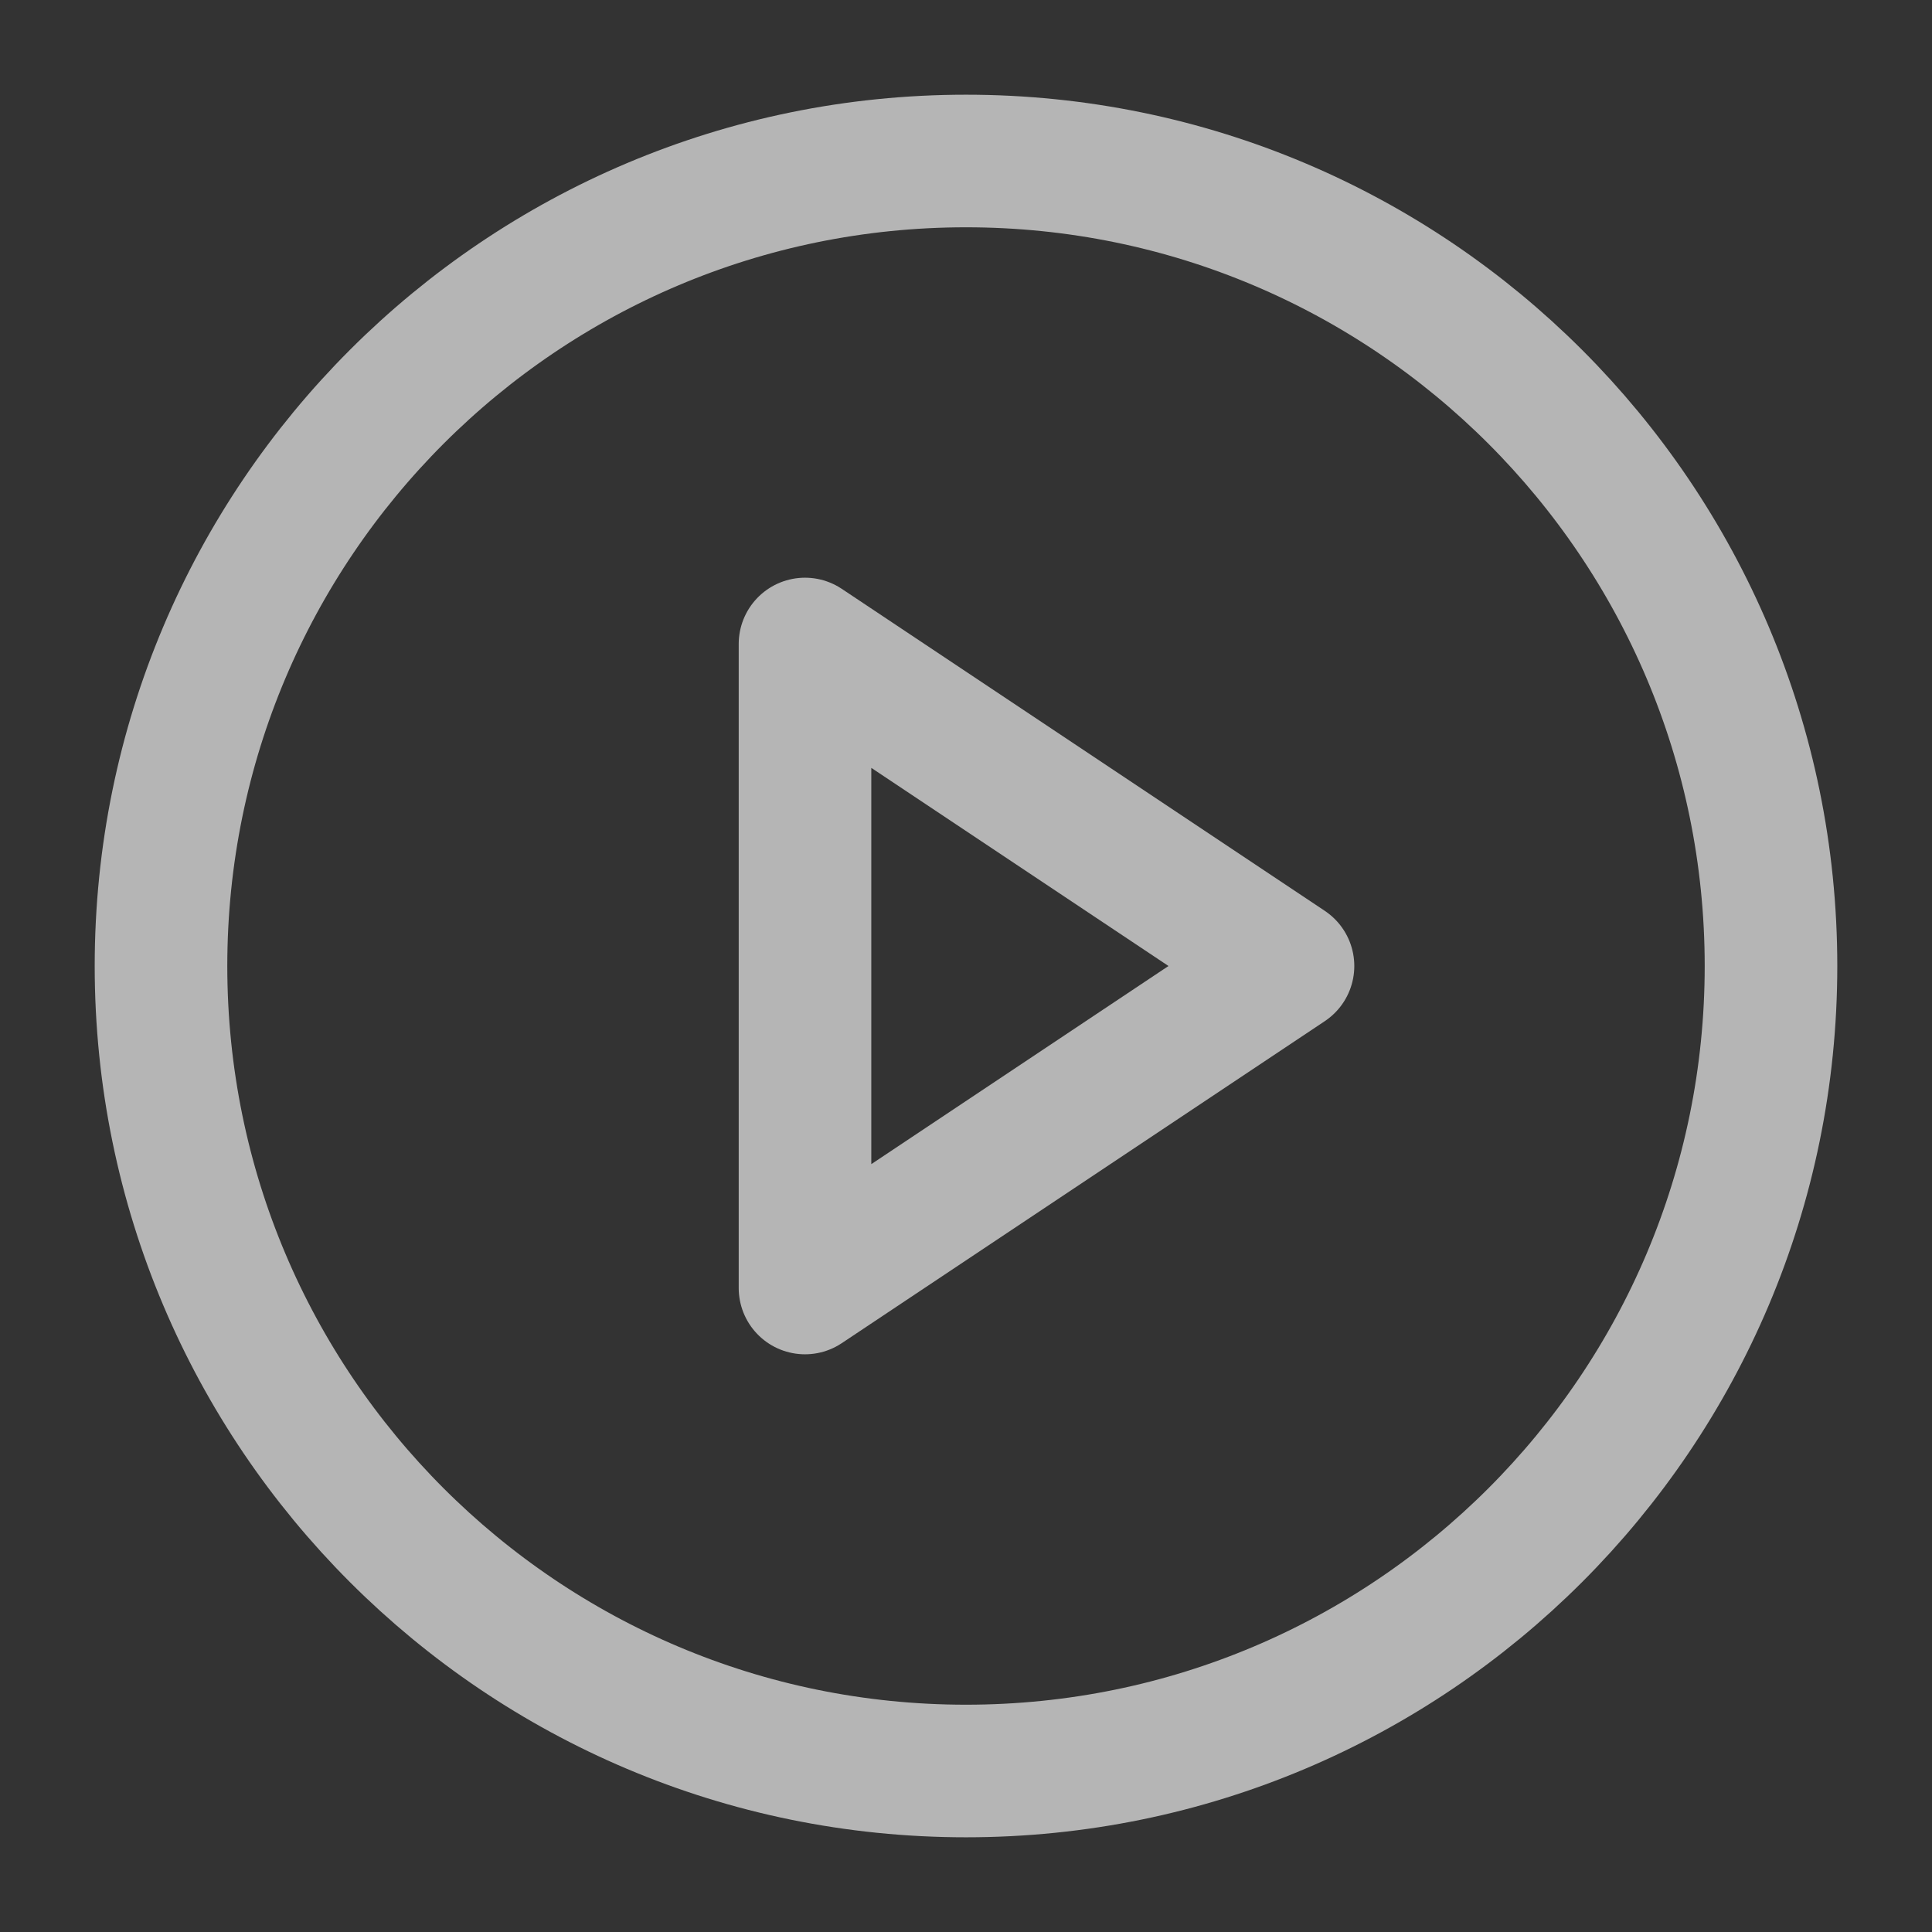
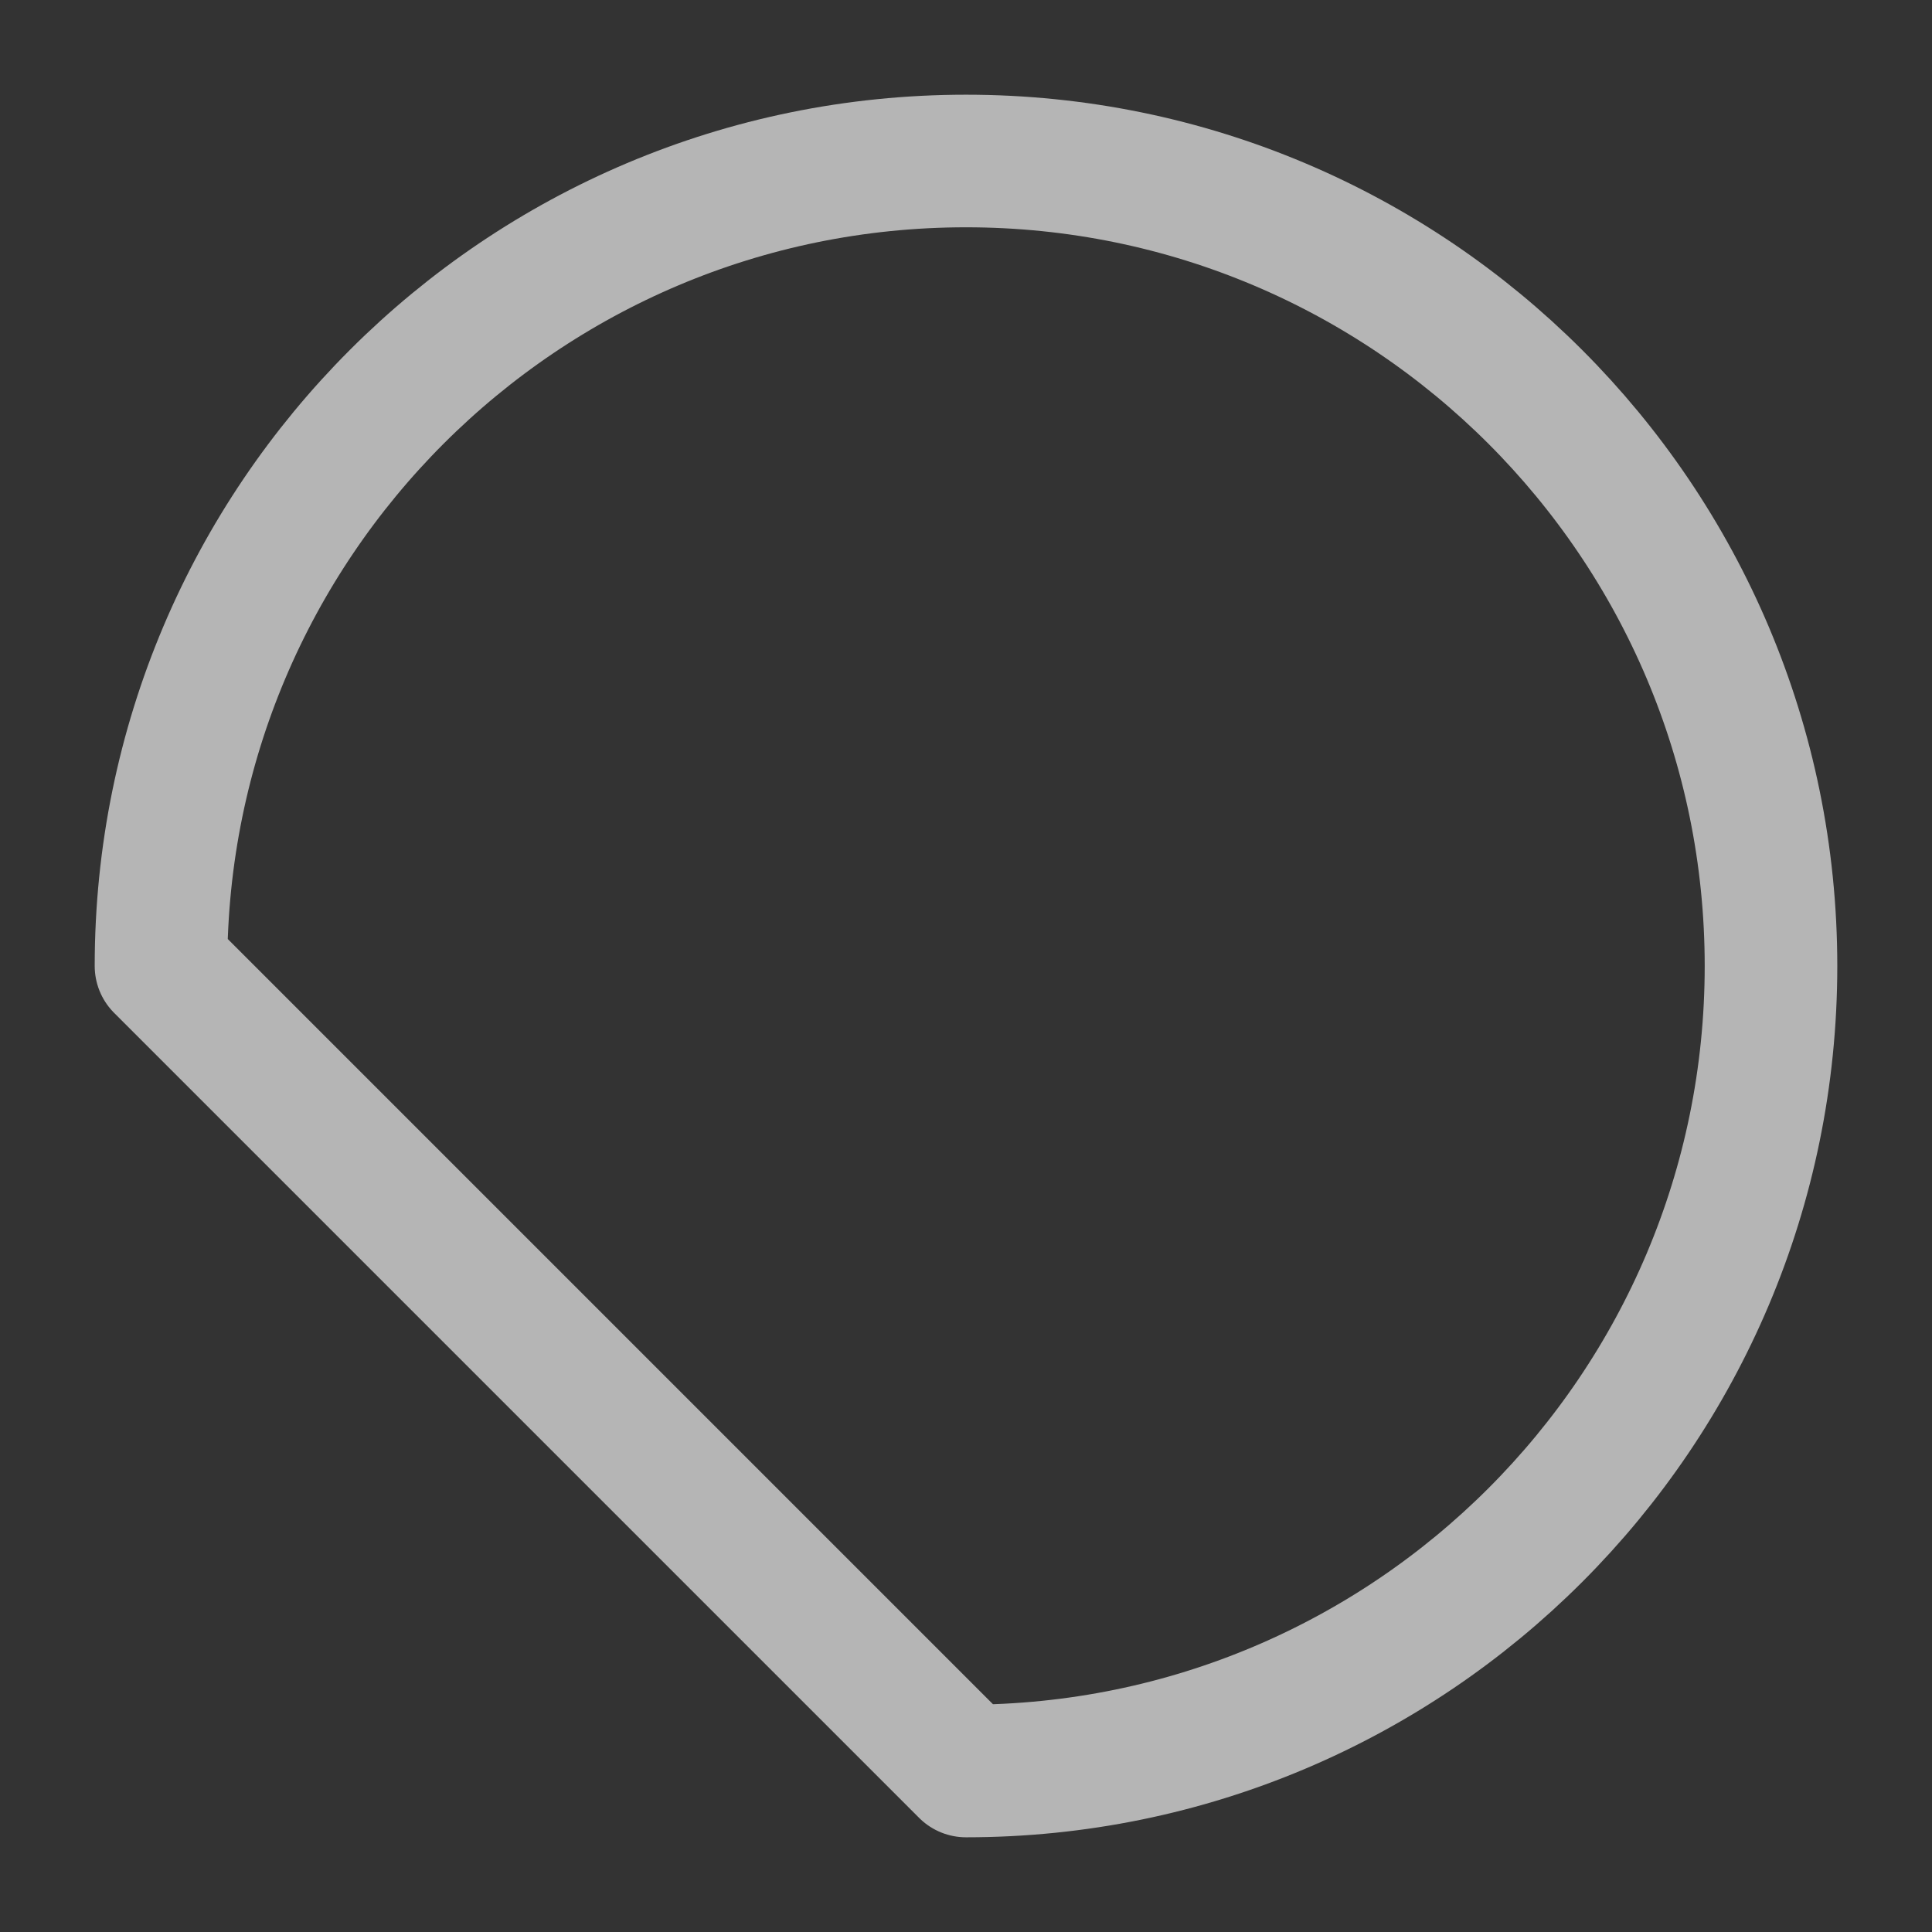
<svg xmlns="http://www.w3.org/2000/svg" width="204" height="204" viewBox="0 0 204 204" fill="none">
  <rect x="0" y="0" width="204" height="204" fill="#333333" stroke="none" />
-   <path d="M102 187C148.944 187 187 148.944 187 102C187 55.056 148.944 17 102 17C55.056 17 17 55.056 17 102C17 148.944 55.056 187 102 187Z" stroke="white" stroke-opacity="0.64" stroke-width="14" stroke-linecap="round" stroke-linejoin="round" />
-   <path d="M85 68L136 102L85 136V68Z" stroke="white" stroke-opacity="0.64" stroke-width="14" stroke-linecap="round" stroke-linejoin="round" />
+   <path d="M102 187C148.944 187 187 148.944 187 102C187 55.056 148.944 17 102 17C55.056 17 17 55.056 17 102Z" stroke="white" stroke-opacity="0.64" stroke-width="14" stroke-linecap="round" stroke-linejoin="round" />
</svg>